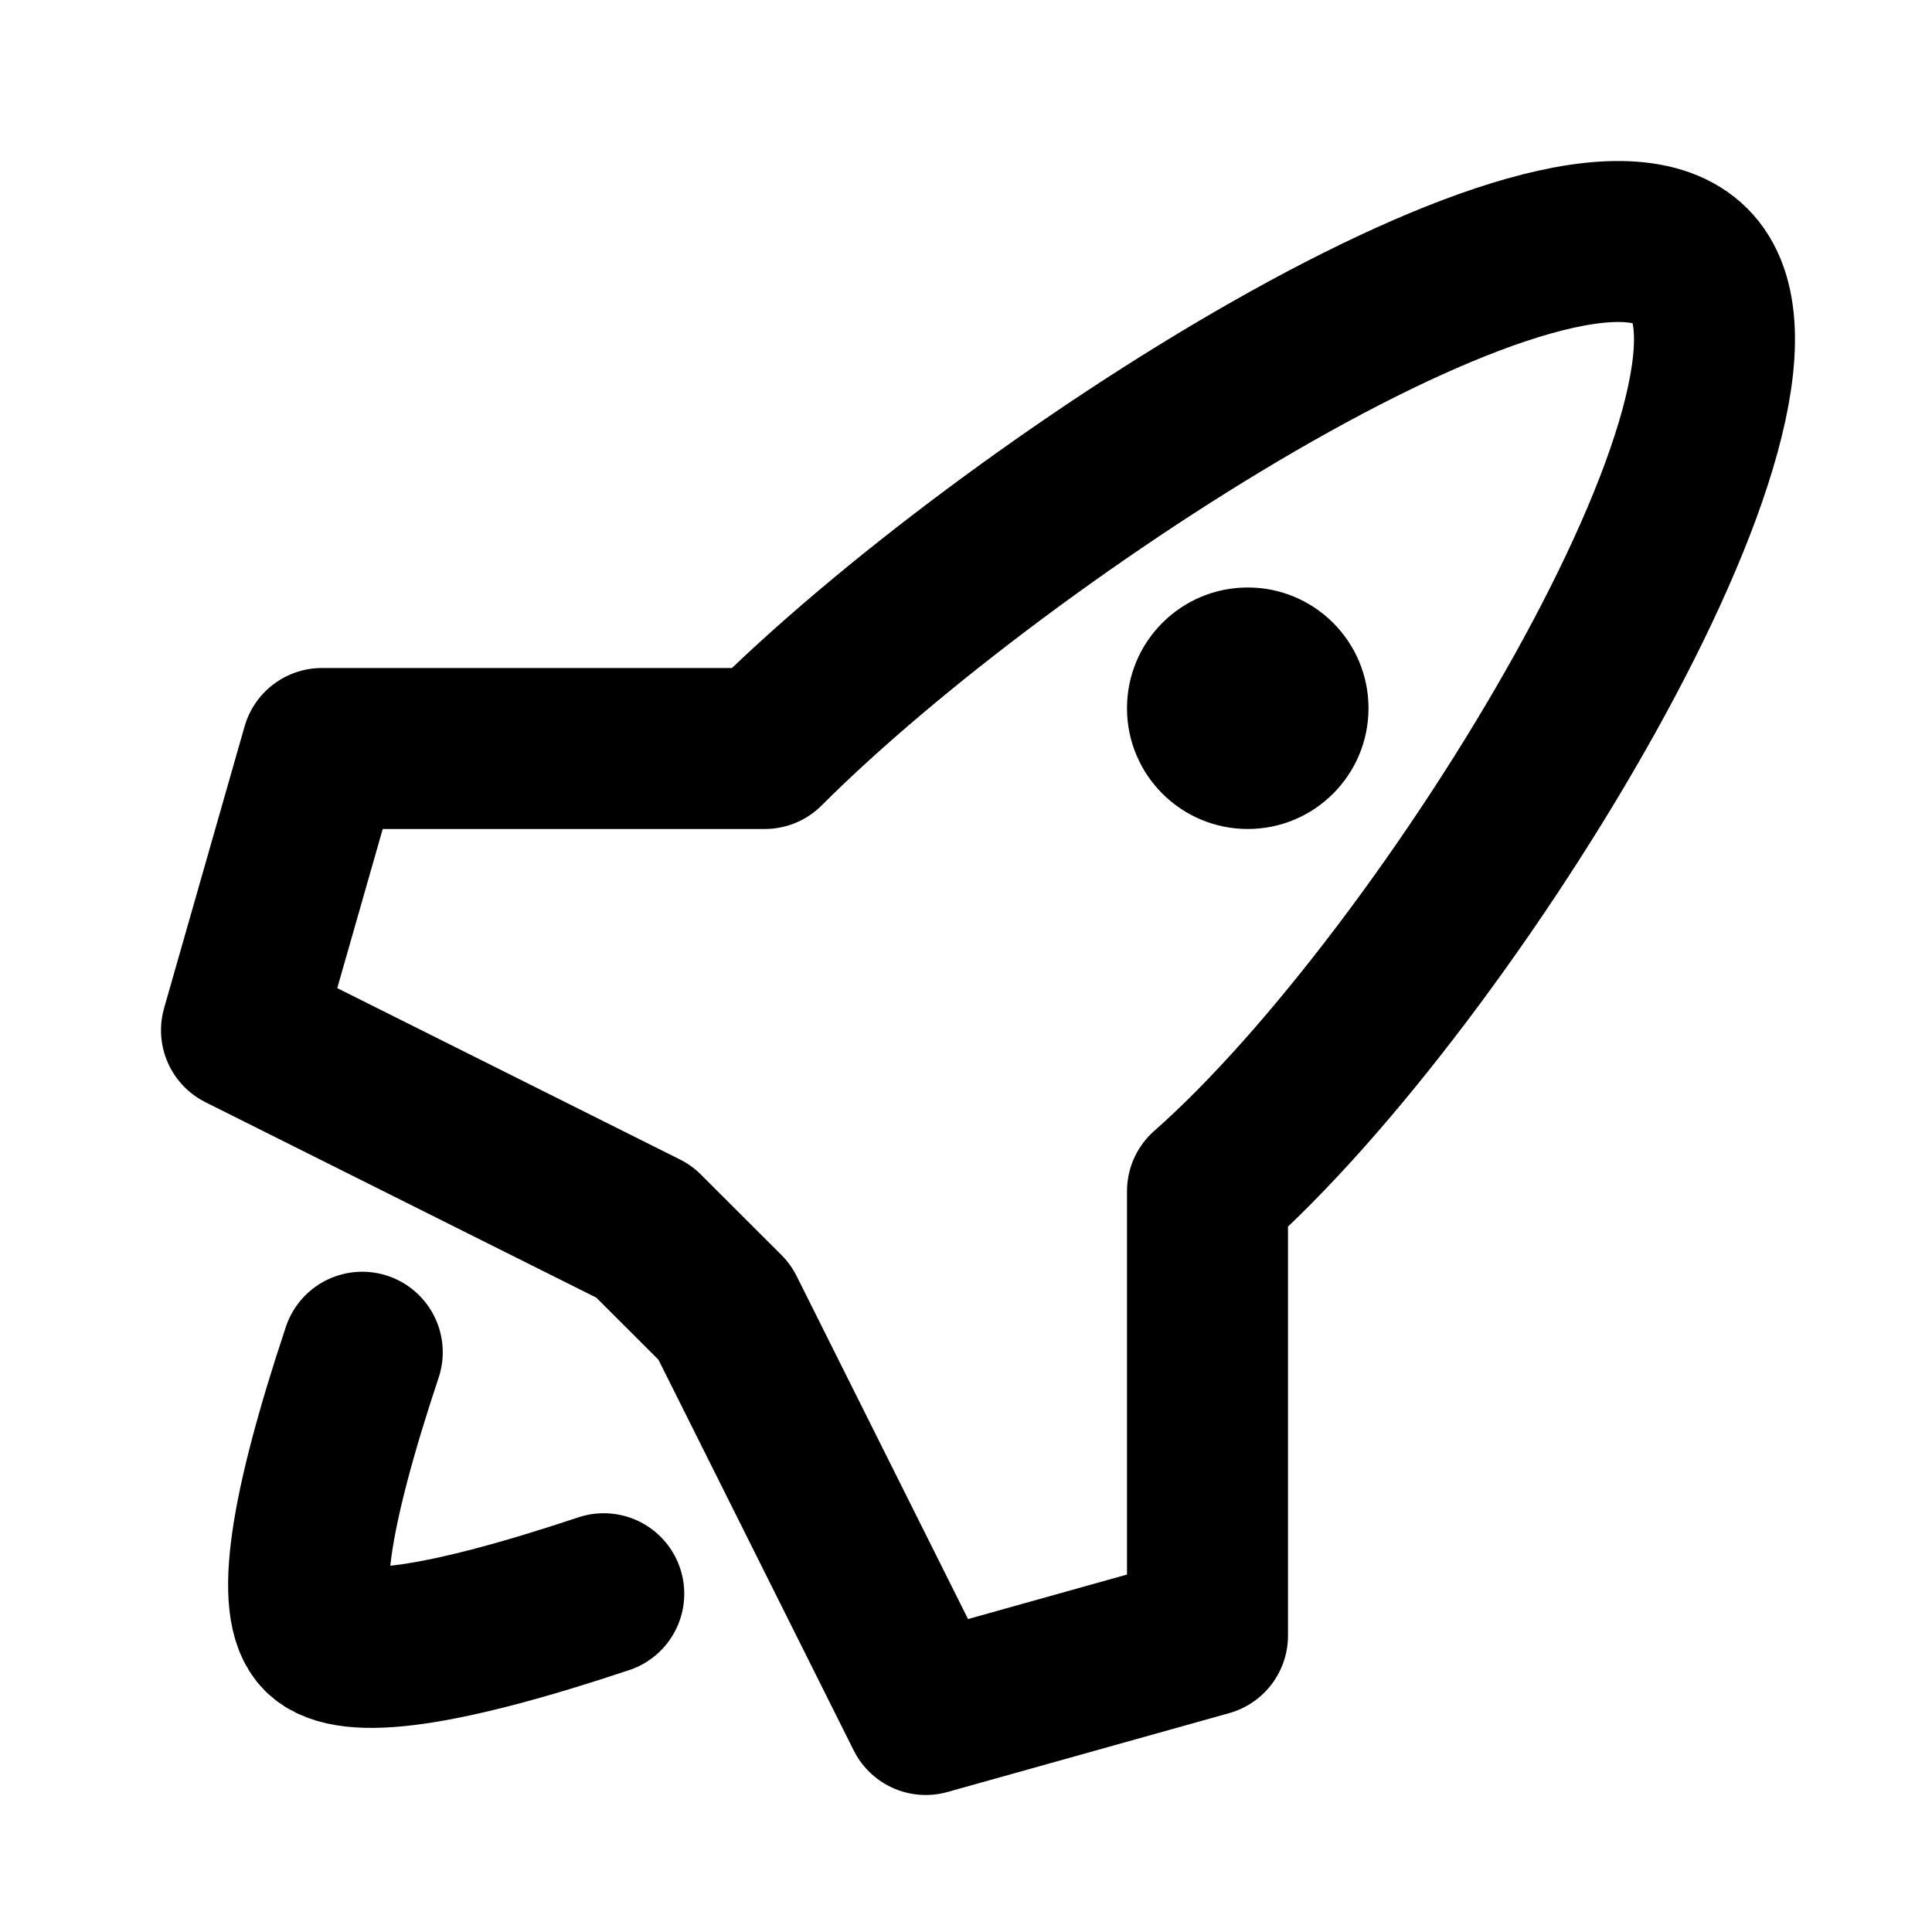
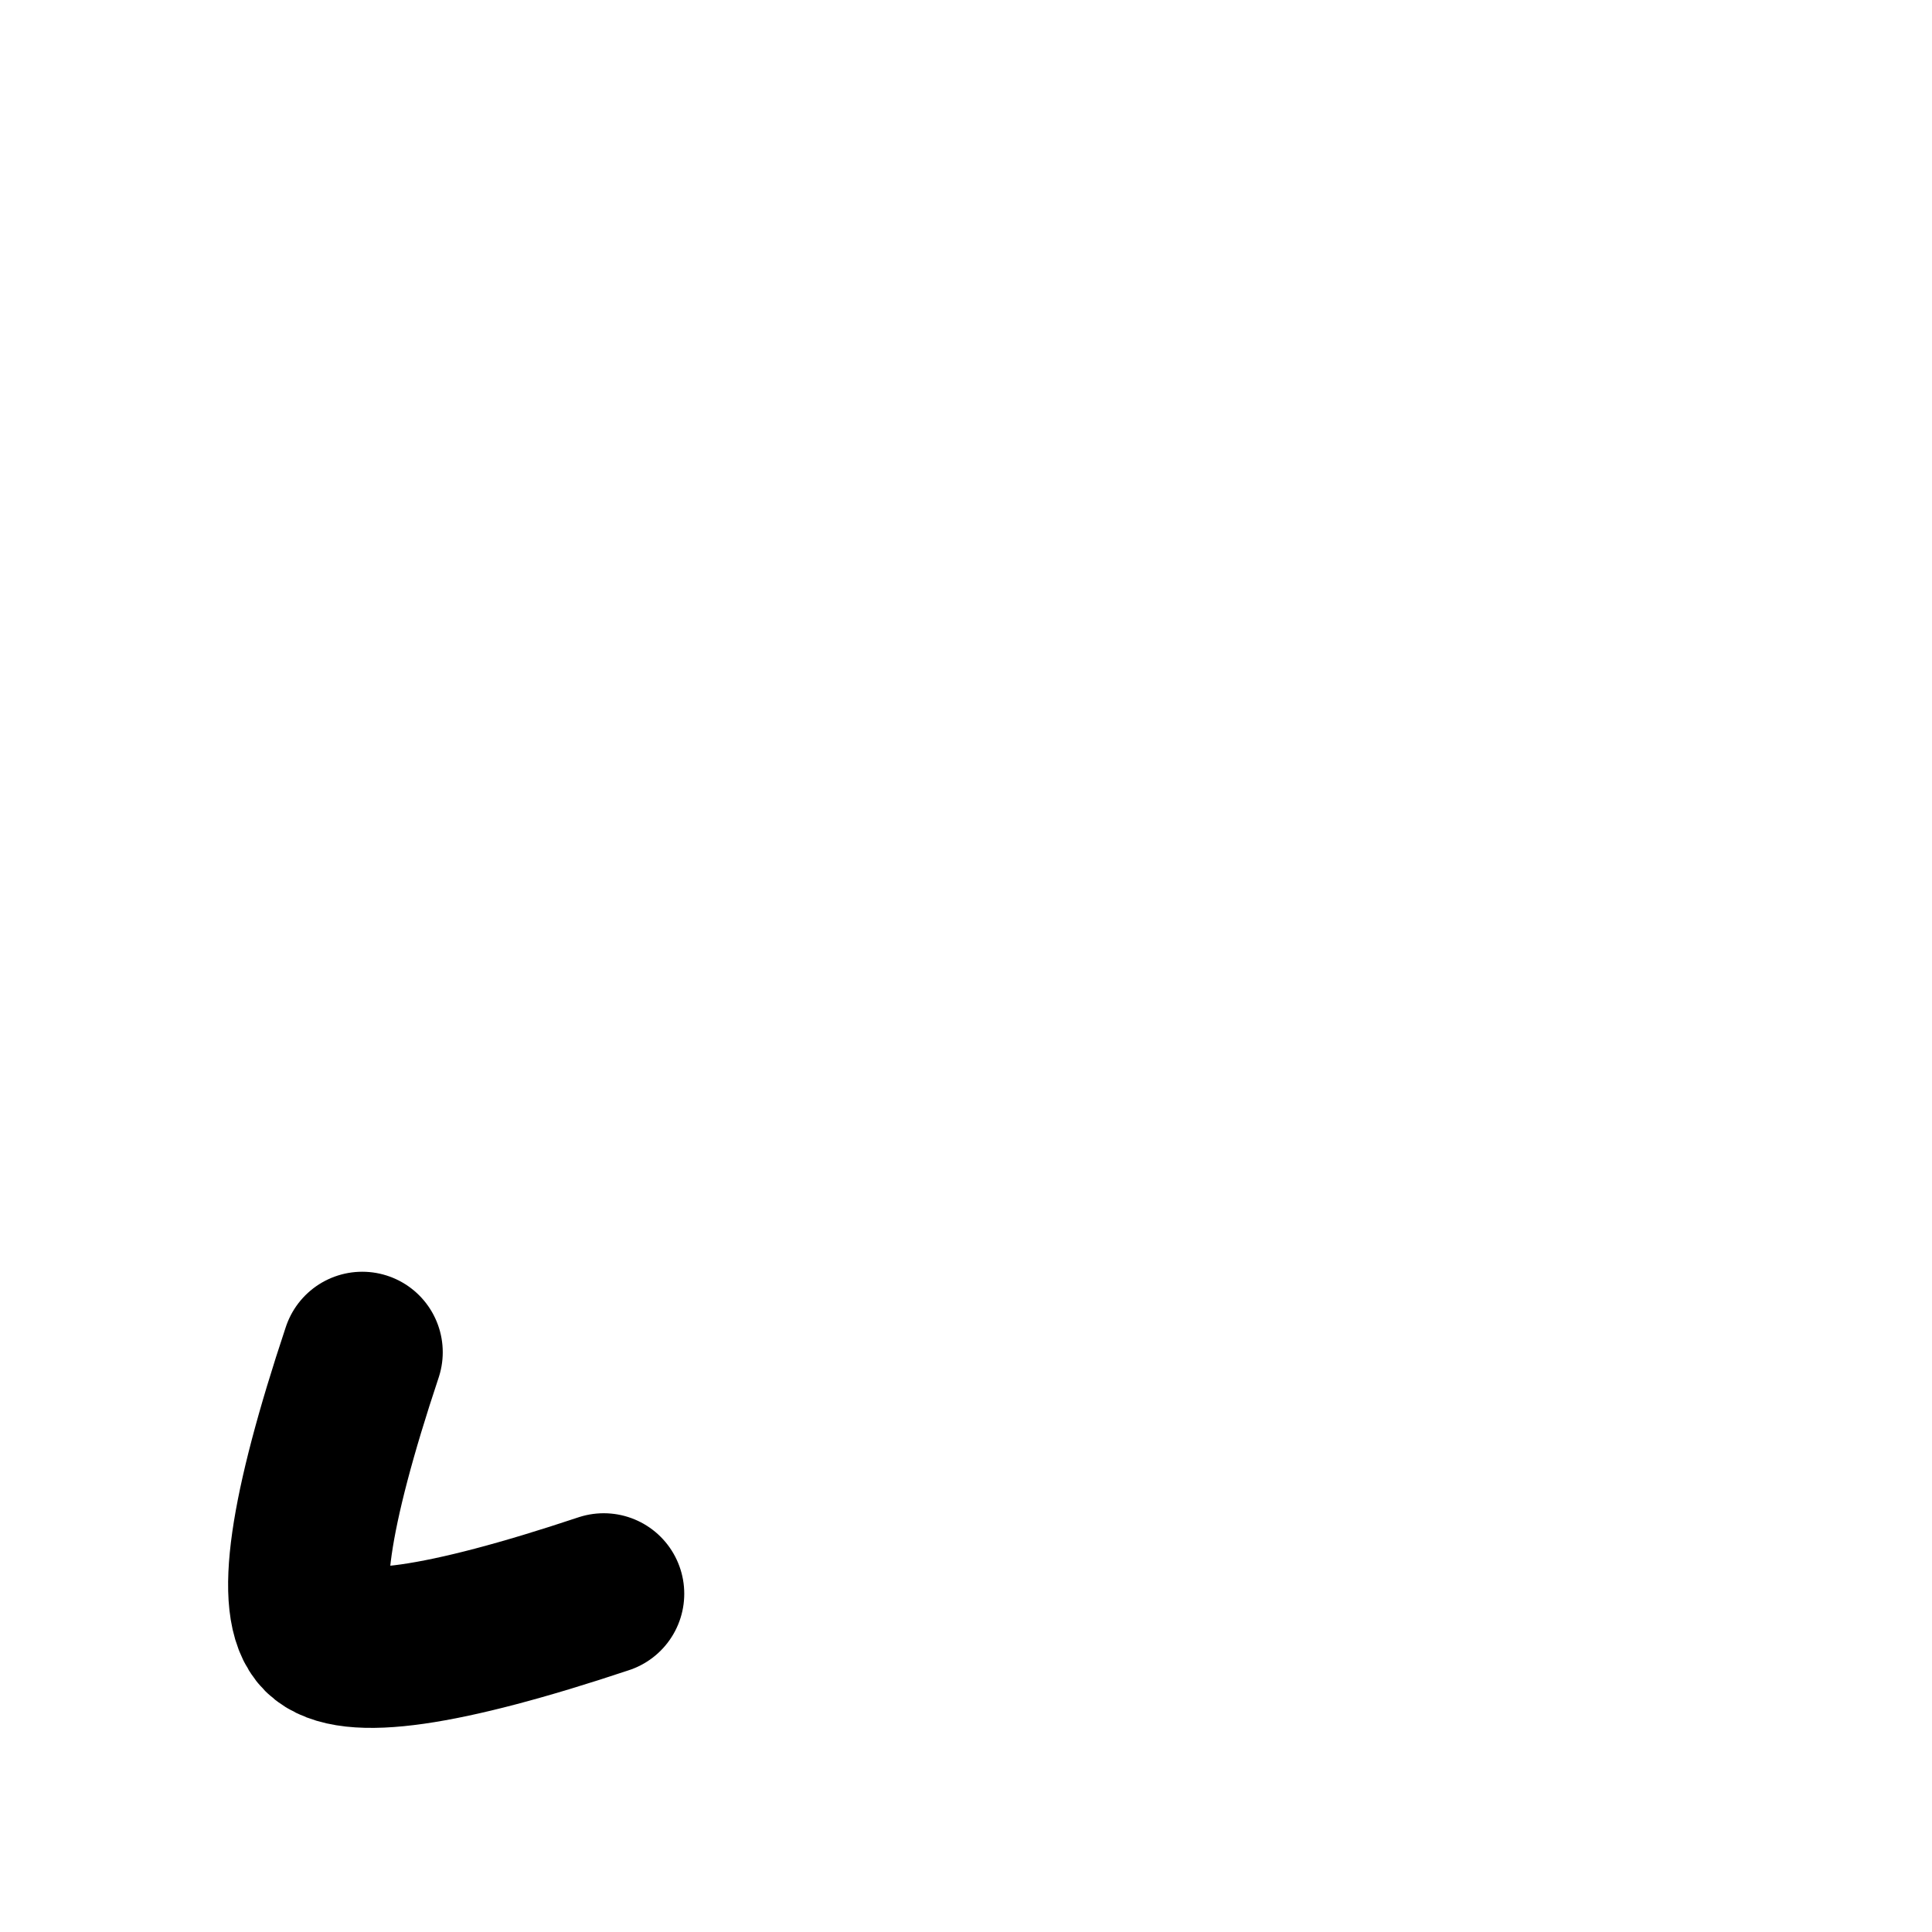
<svg xmlns="http://www.w3.org/2000/svg" width="24px" height="24px" viewBox="0 0 24 24">
  <g stroke="none" stroke-width="1" fill="none" fill-rule="evenodd">
    <g transform="translate(3, 3)">
-       <path d="M1.81188398e-13,9.798 L1,6.298 L6.5,6.298 C9.499,3.298 16.5,-1.202 18,0.298 C19.5,1.798 15,9.157 12,11.798 L12,17.318 L8.5,18.298 L6.001,13.298 L5,12.298 L1.81188398e-13,9.798 Z" stroke="#000000" stroke-width="2" stroke-linecap="round" stroke-linejoin="round" />
      <path d="M1.5,13.798 C0.834,15.798 0.667,16.965 1,17.298 C1.334,17.631 2.5,17.465 4.5,16.798" stroke="#000000" stroke-width="2" stroke-linecap="round" />
-       <circle fill="#000000" cx="12.5" cy="5.798" r="1.5" />
    </g>
  </g>
</svg>